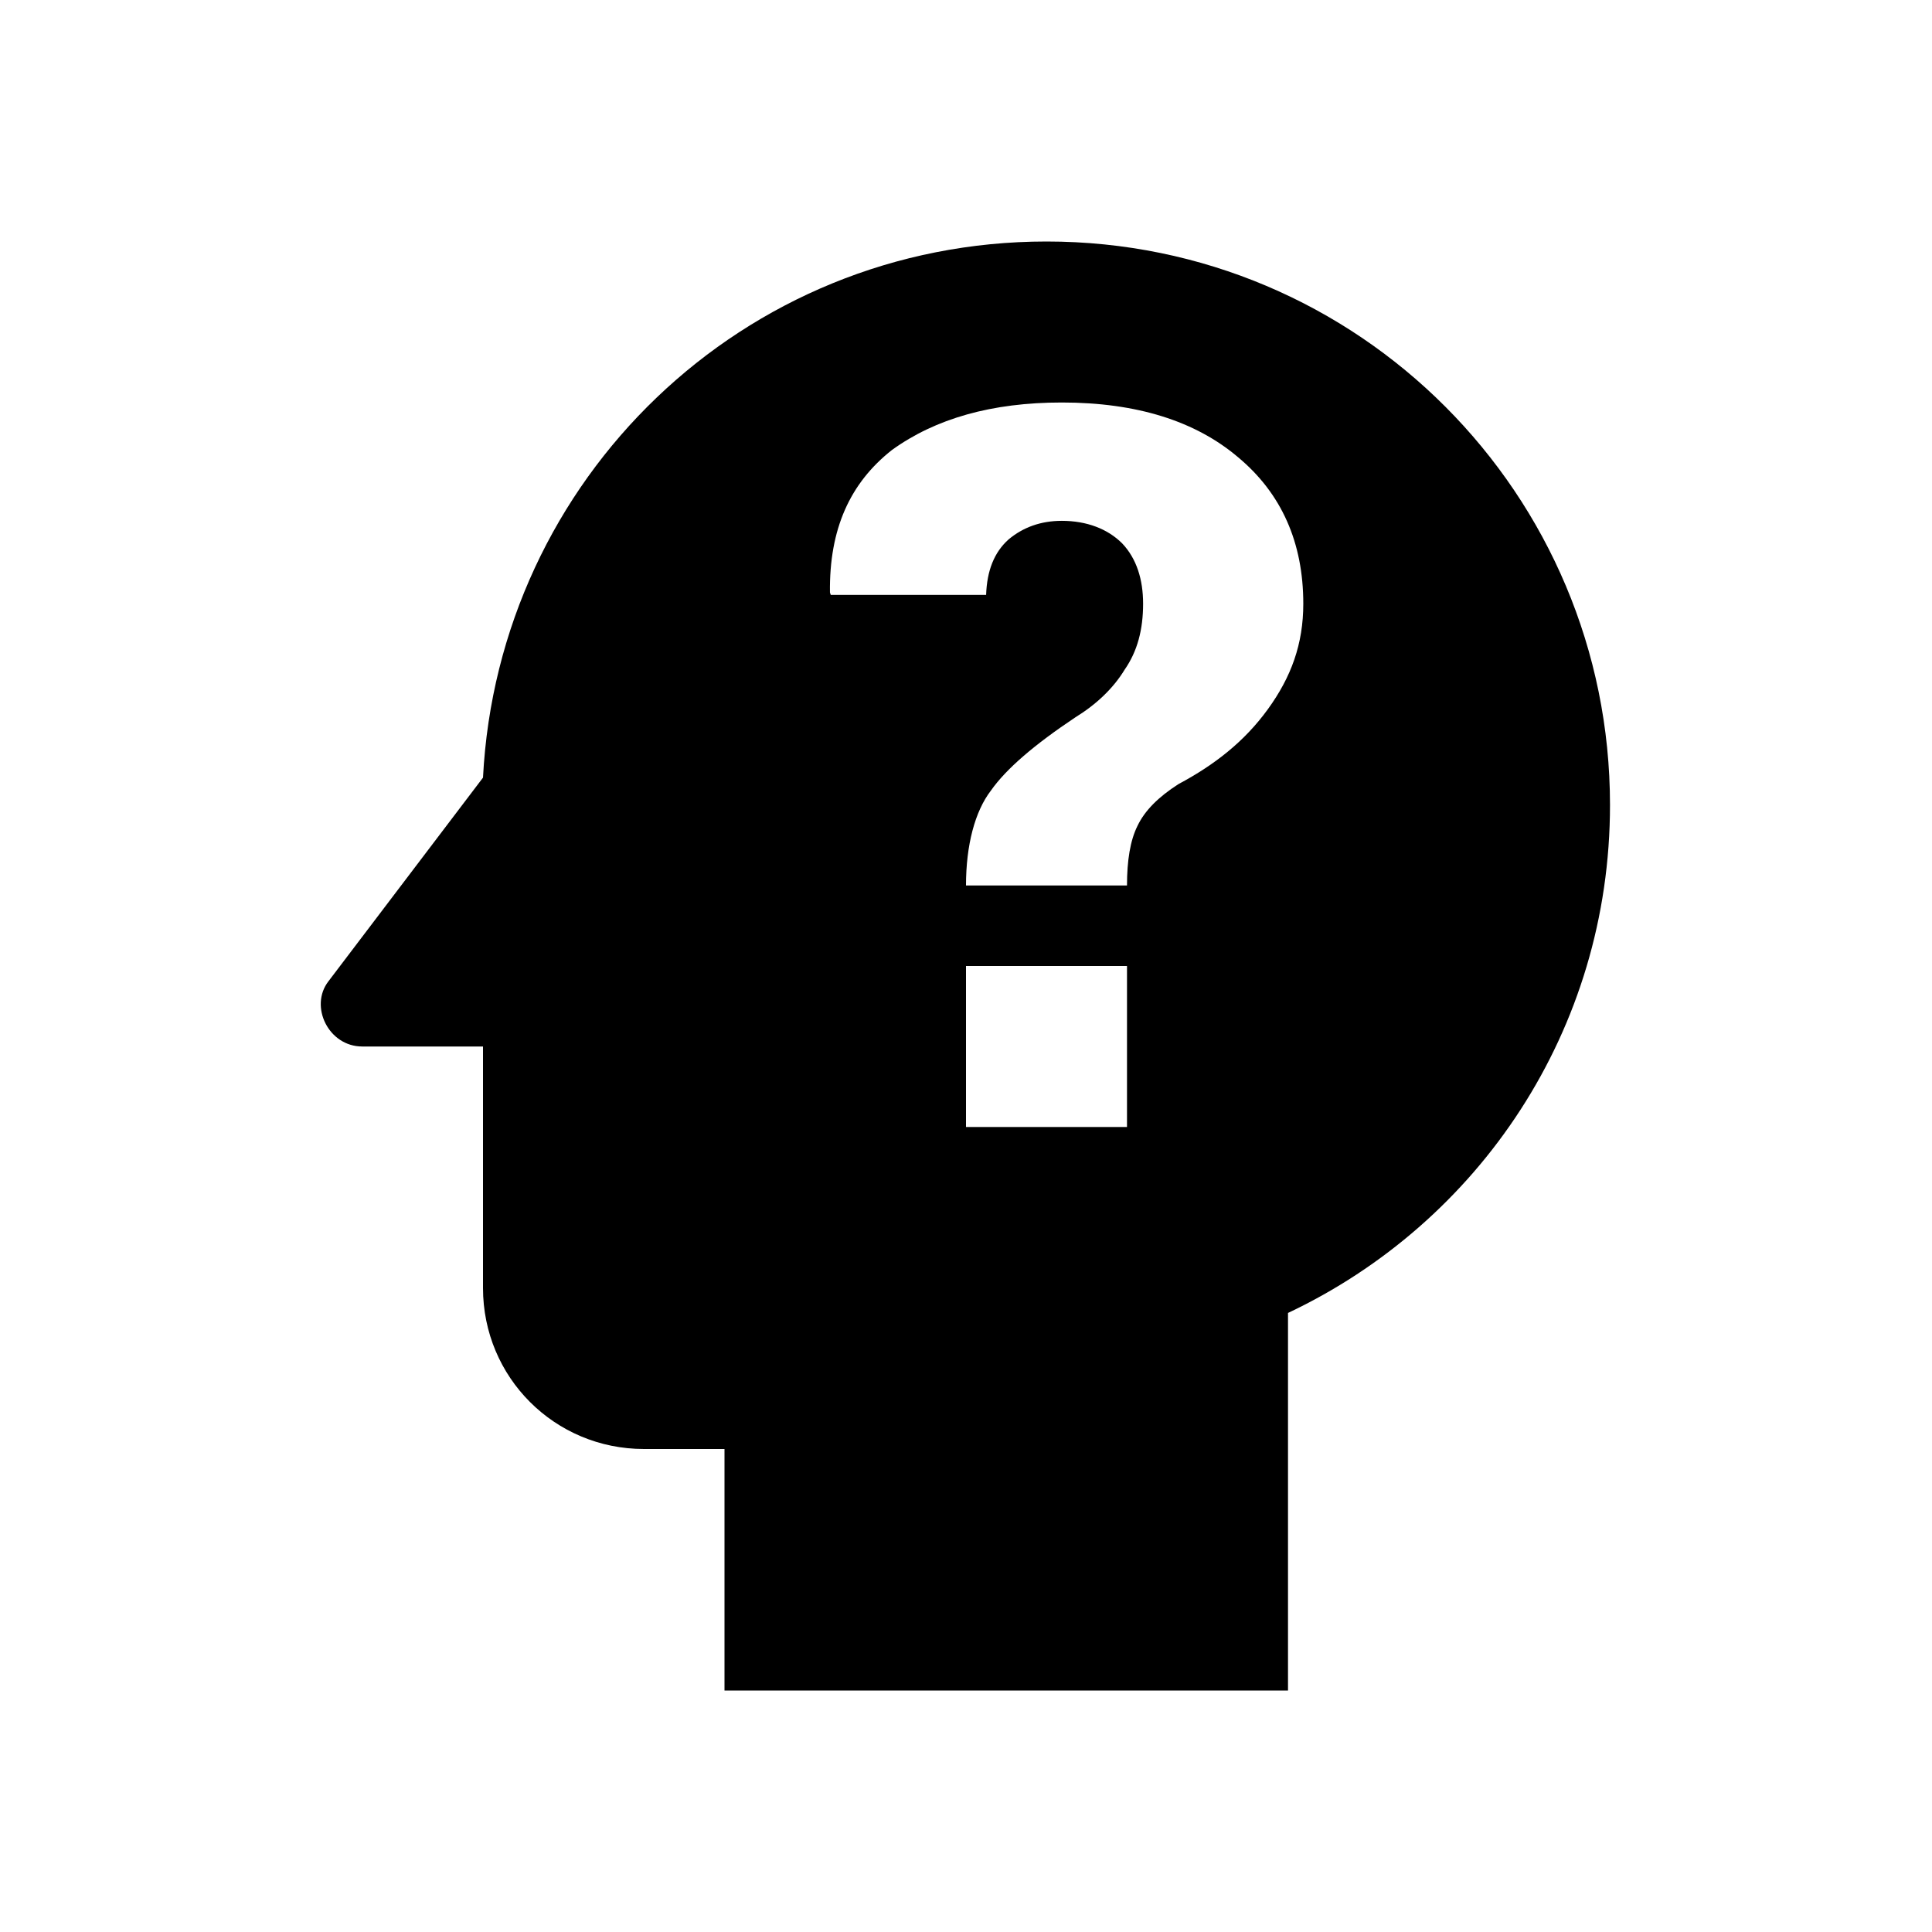
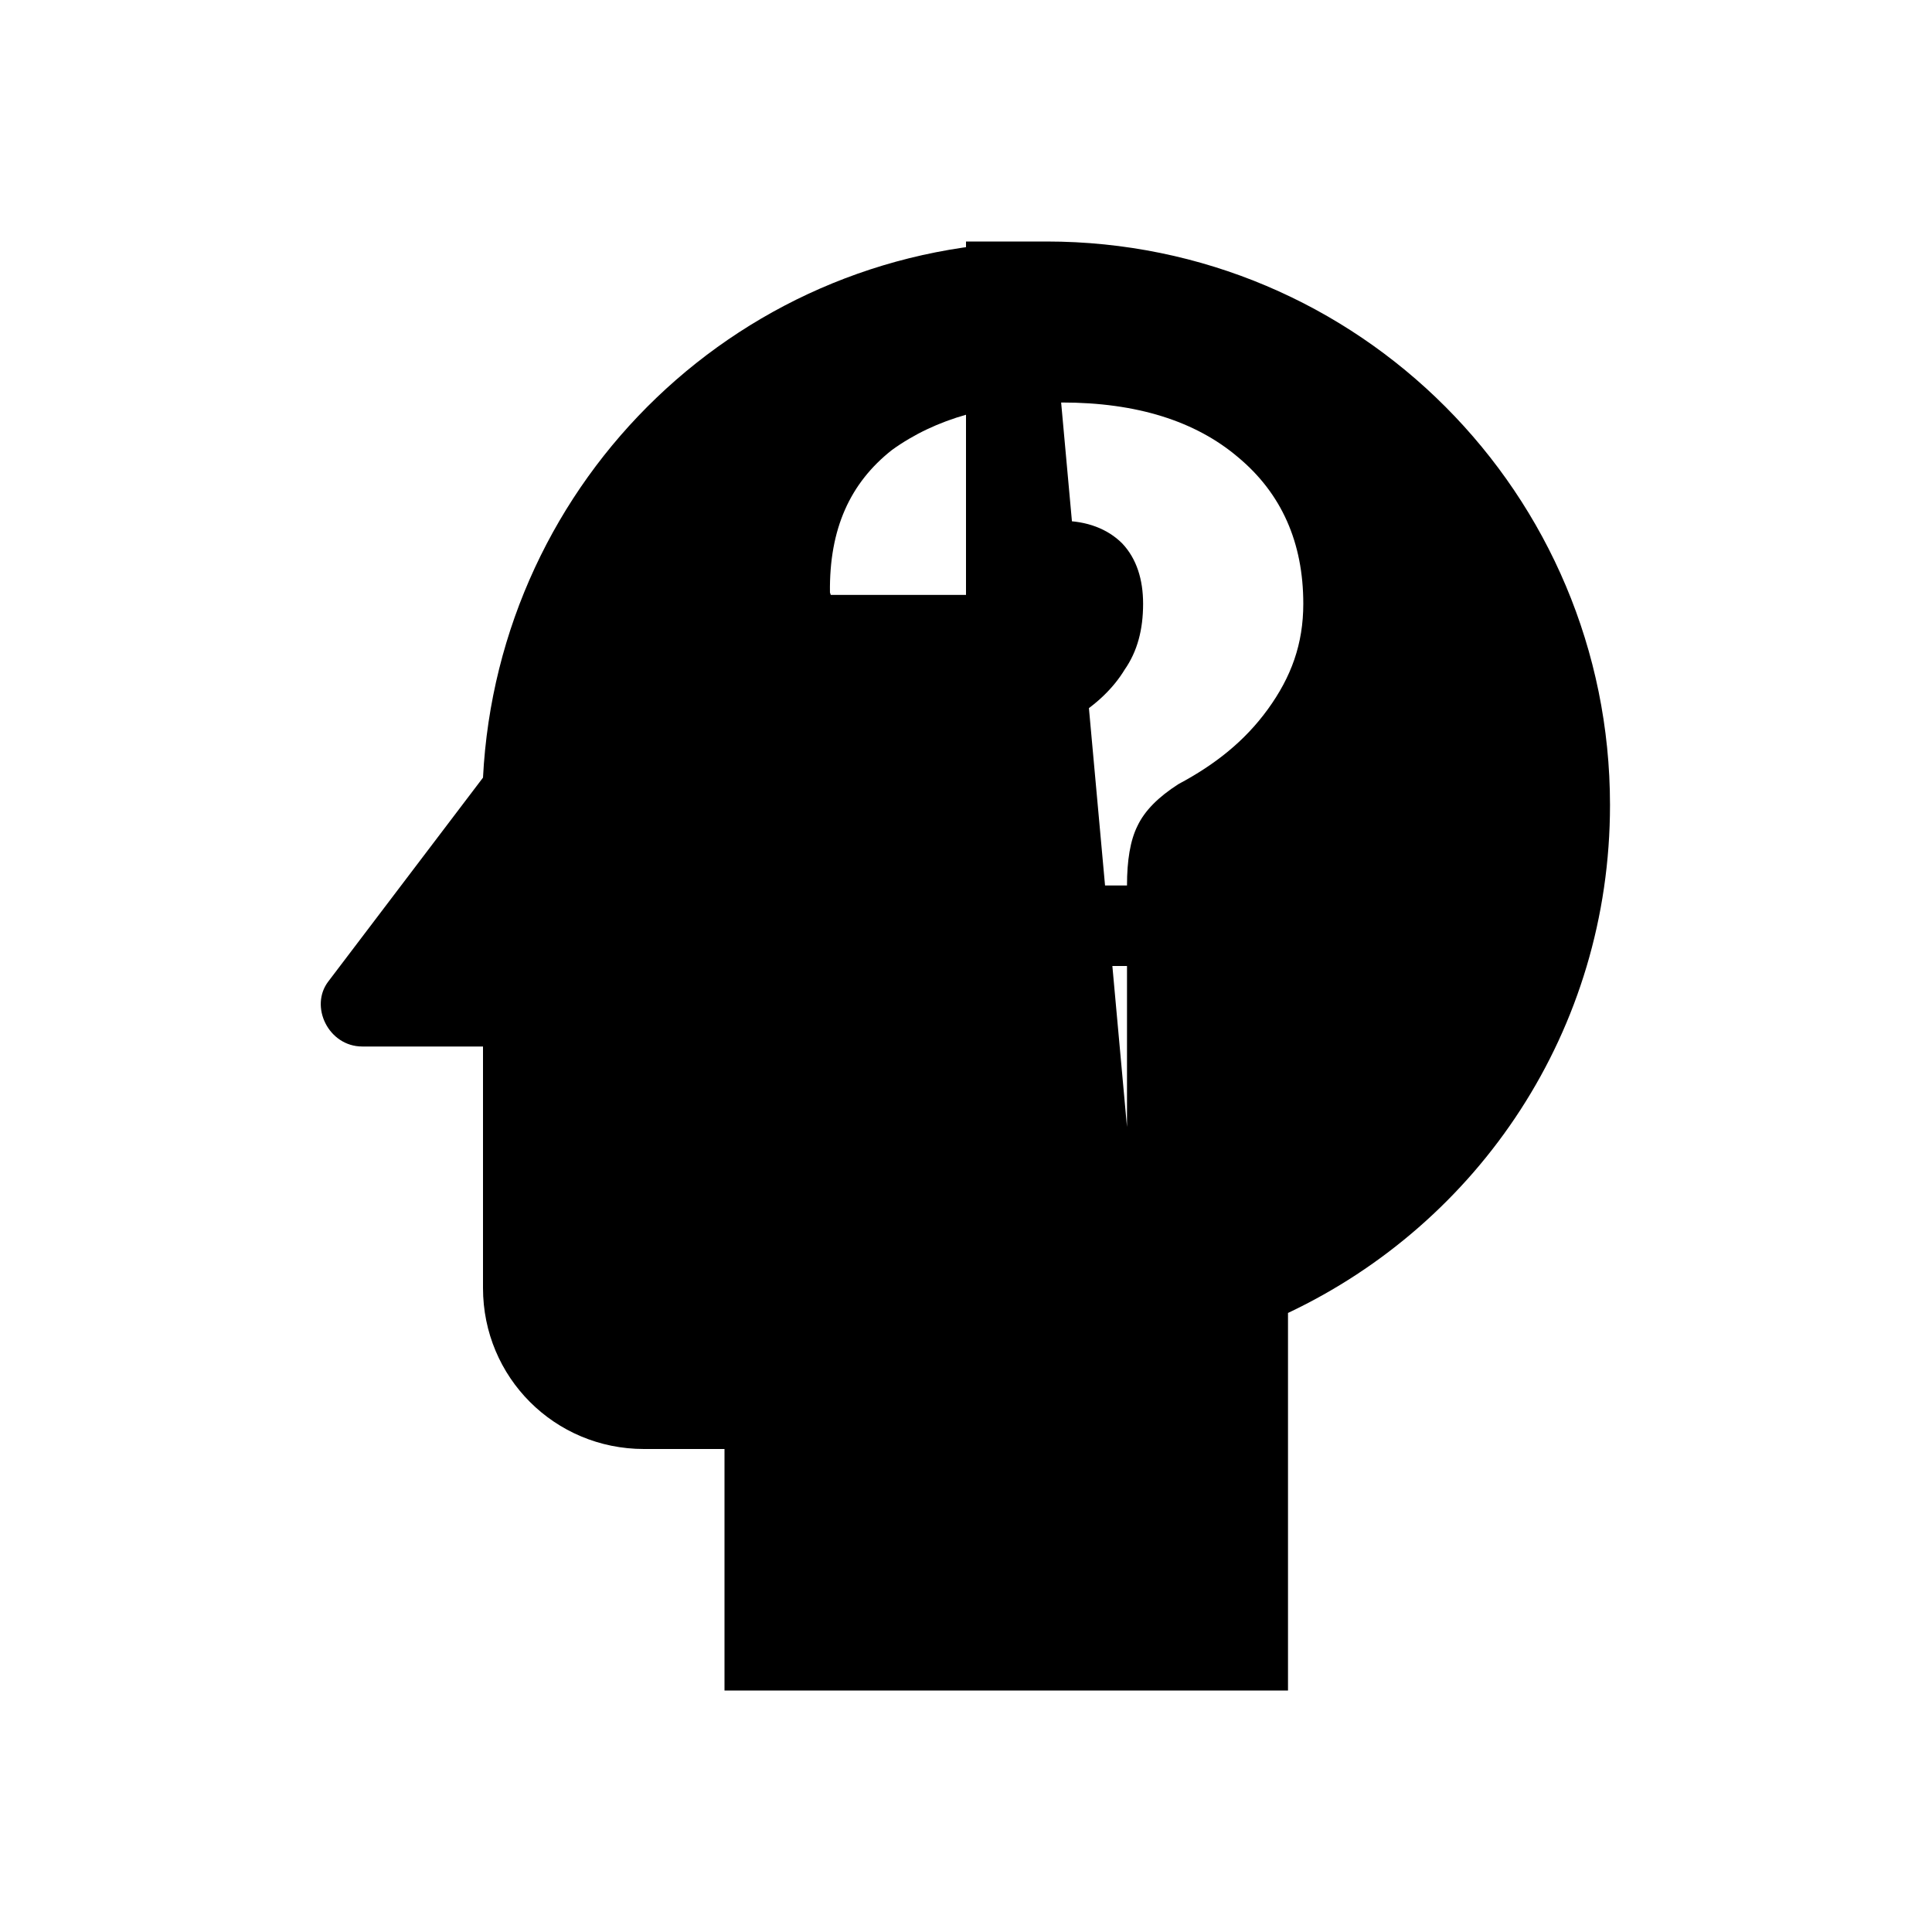
<svg xmlns="http://www.w3.org/2000/svg" fill="currentColor" id="mdi-head-question" viewBox="0 0 24 24">
-   <path d="M13 3C9.23 3 6.19 5.95 6 9.66L4.08 12.19C3.84 12.5 4.08 13 4.5 13H6V16C6 17.11 6.89 18 8 18H9V21H16V16.31C18.37 15.19 20 12.8 20 10C20 6.14 16.88 3 13 3M14 14H12V12H14V14M15.75 8.81C15.46 9.21 15.09 9.5 14.64 9.74C14.39 9.9 14.22 10.07 14.13 10.26C14.04 10.44 14 10.69 14 11H12C12 10.5 12.11 10.08 12.31 9.82C12.5 9.55 12.85 9.25 13.36 8.91C13.62 8.75 13.83 8.55 13.97 8.32C14.13 8.09 14.2 7.82 14.2 7.5C14.2 7.2 14.12 6.94 13.94 6.75C13.76 6.57 13.5 6.47 13.19 6.47C12.93 6.47 12.71 6.55 12.53 6.7C12.35 6.86 12.26 7.09 12.25 7.39H10.32L10.31 7.36C10.3 6.57 10.56 6 11.08 5.59C11.62 5.2 12.32 5 13.19 5C14.12 5 14.85 5.23 15.38 5.68C15.92 6.13 16.19 6.74 16.19 7.5C16.19 8 16.04 8.41 15.75 8.81Z" />
+   <path d="M13 3C9.23 3 6.19 5.95 6 9.66L4.08 12.19C3.84 12.5 4.08 13 4.5 13H6V16C6 17.11 6.89 18 8 18H9V21H16V16.31C18.37 15.19 20 12.8 20 10C20 6.14 16.88 3 13 3H12V12H14V14M15.75 8.81C15.46 9.21 15.09 9.5 14.64 9.74C14.39 9.9 14.22 10.07 14.13 10.26C14.04 10.44 14 10.69 14 11H12C12 10.5 12.11 10.08 12.31 9.82C12.5 9.55 12.85 9.25 13.36 8.91C13.62 8.75 13.83 8.55 13.97 8.32C14.13 8.09 14.2 7.82 14.2 7.5C14.2 7.2 14.12 6.94 13.94 6.75C13.76 6.57 13.5 6.47 13.19 6.47C12.93 6.47 12.71 6.55 12.53 6.7C12.35 6.86 12.26 7.09 12.25 7.39H10.32L10.31 7.36C10.3 6.57 10.56 6 11.08 5.59C11.62 5.2 12.32 5 13.19 5C14.12 5 14.85 5.23 15.38 5.68C15.92 6.13 16.19 6.74 16.19 7.5C16.19 8 16.04 8.41 15.75 8.81Z" />
</svg>